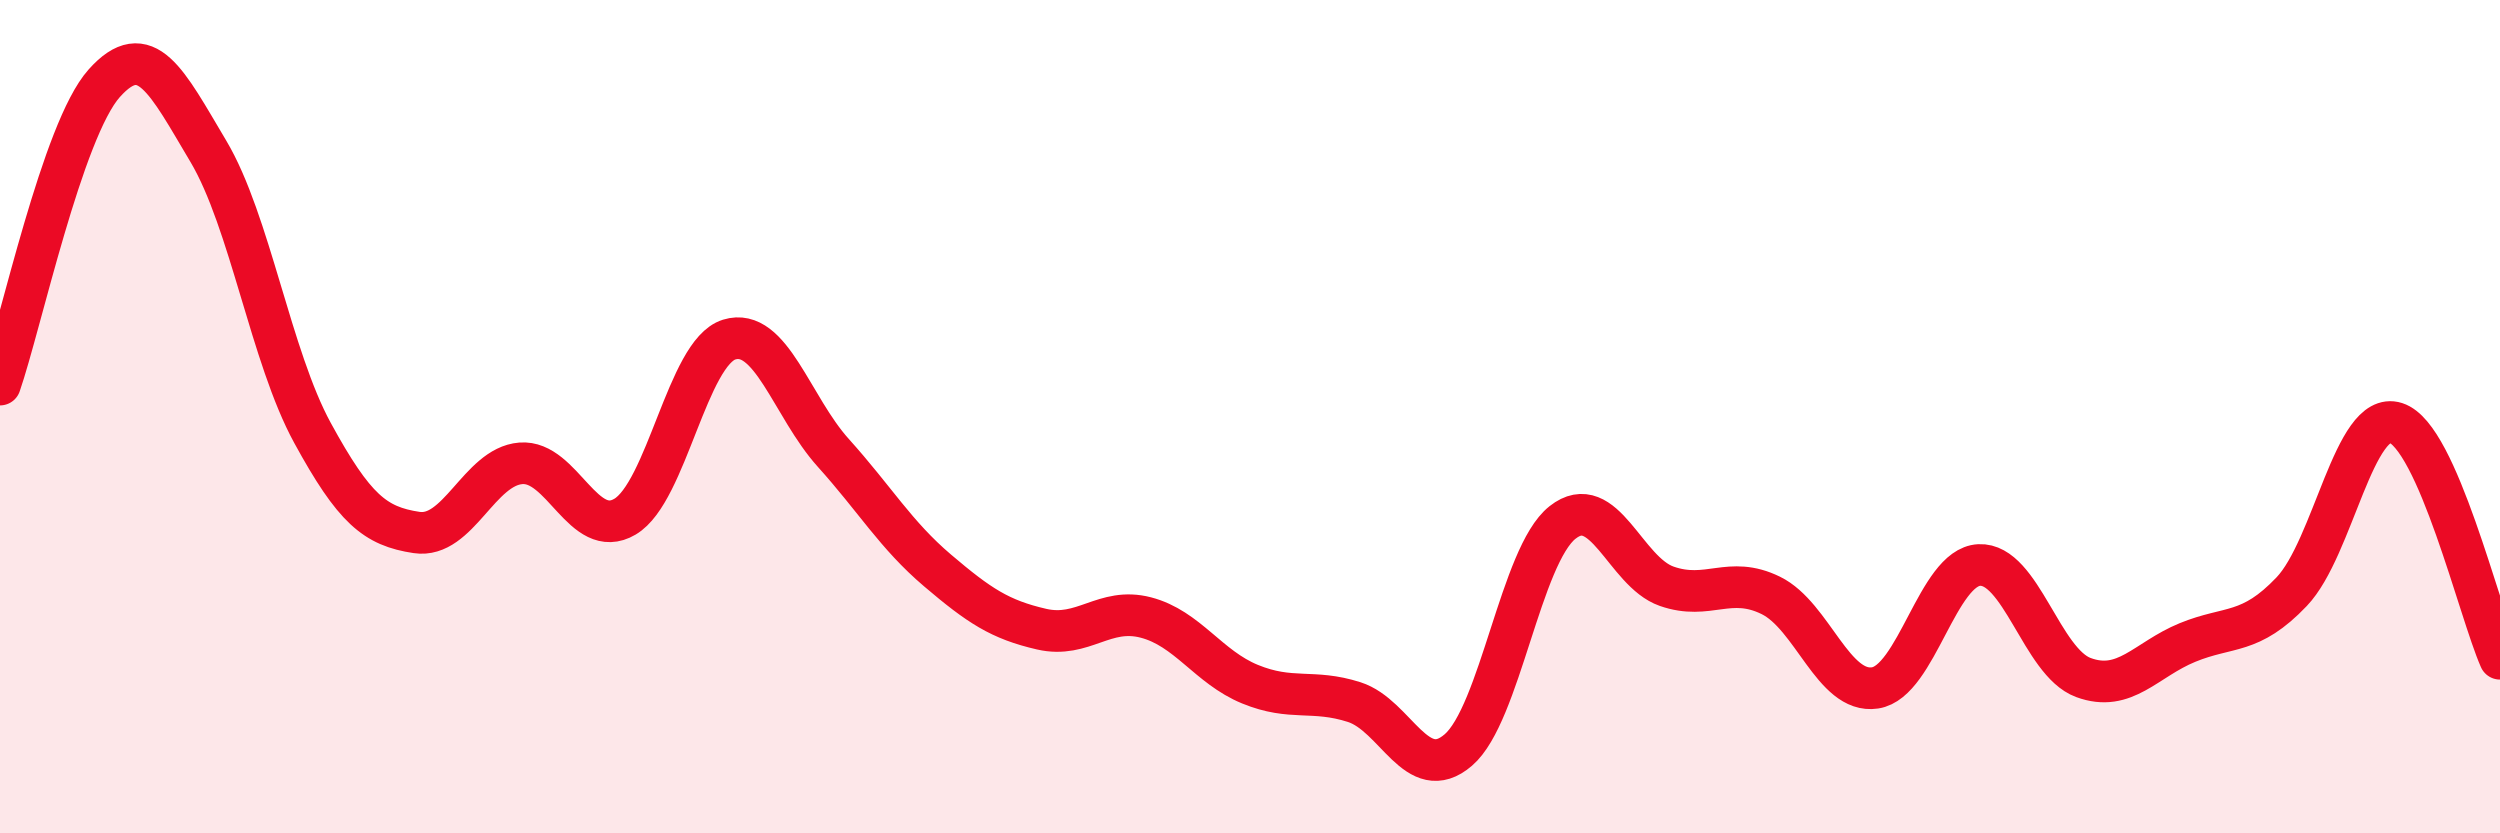
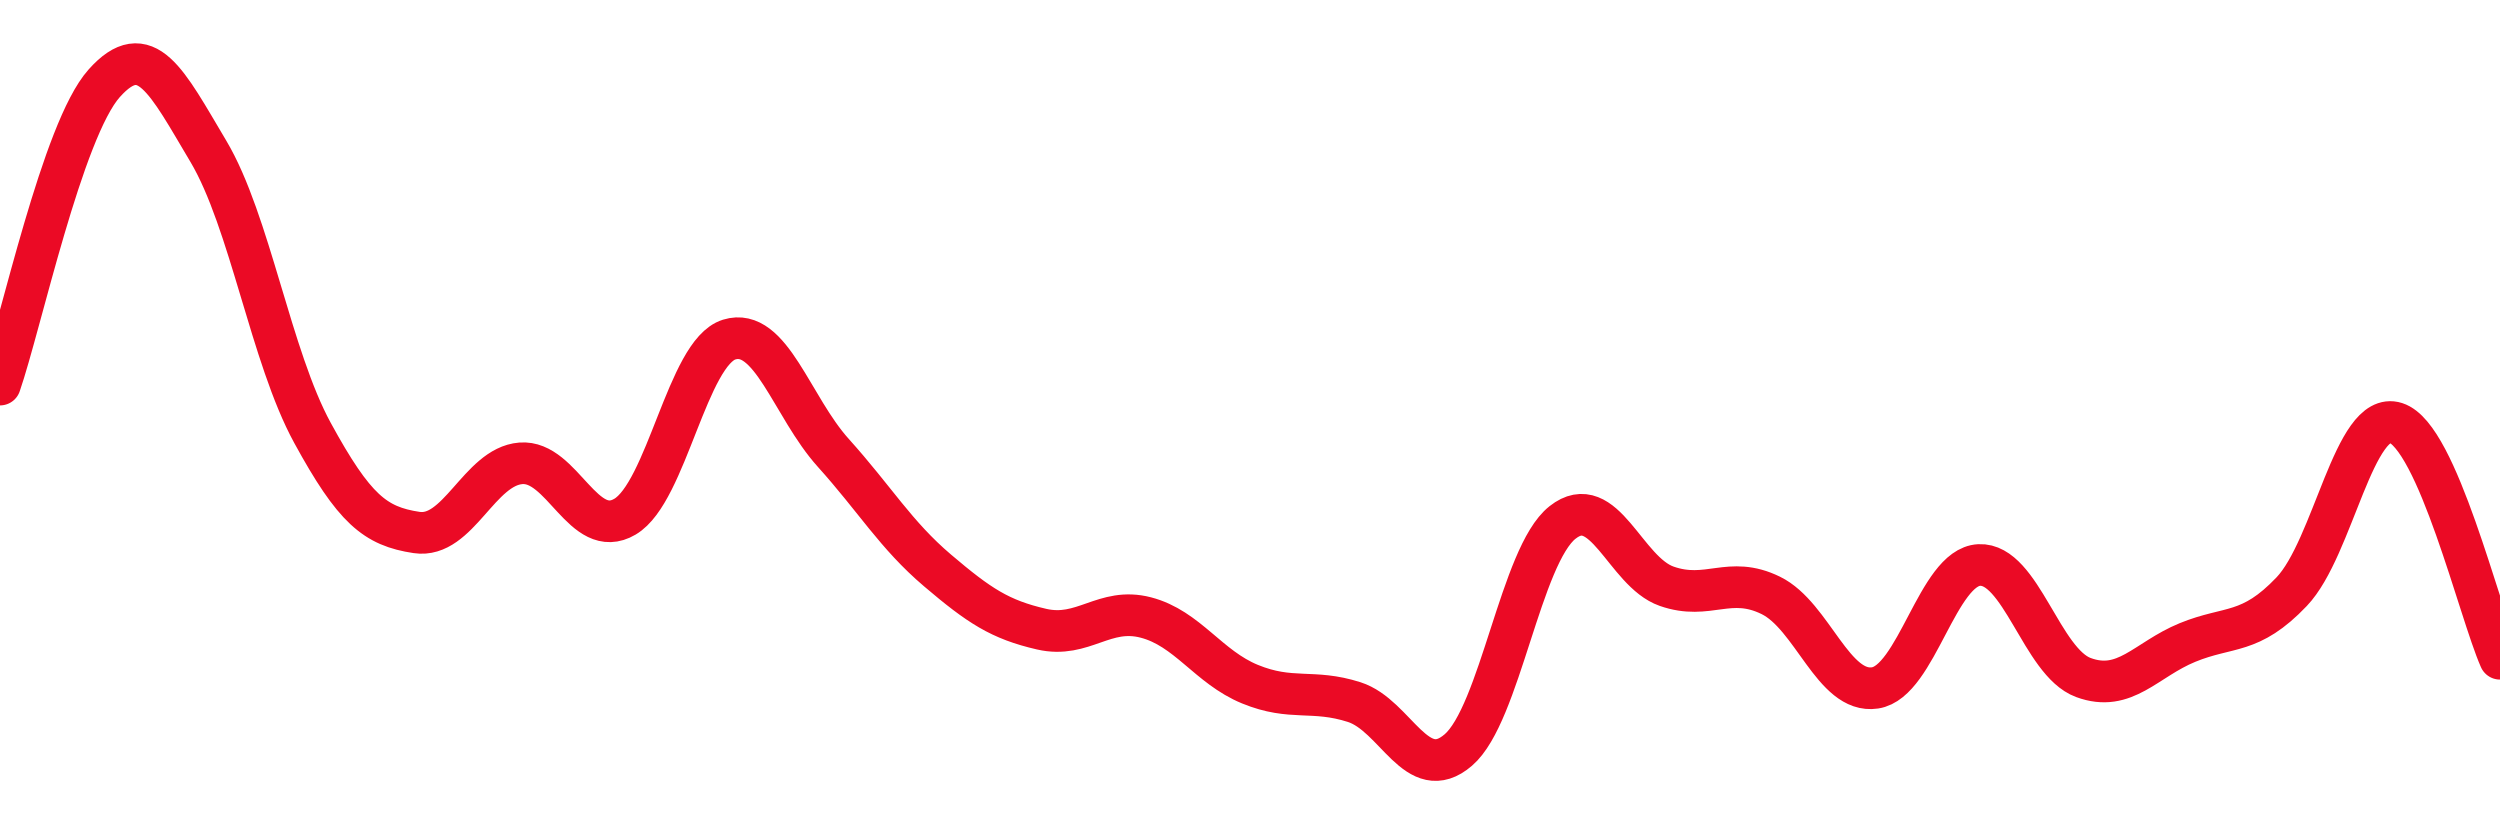
<svg xmlns="http://www.w3.org/2000/svg" width="60" height="20" viewBox="0 0 60 20">
-   <path d="M 0,9.23 C 0.5,7.78 1.5,3.12 2.5,2 C 3.5,0.88 4,1.95 5,3.63 C 6,5.31 6.5,8.56 7.5,10.39 C 8.5,12.22 9,12.63 10,12.78 C 11,12.93 11.5,11.2 12.5,11.12 C 13.5,11.04 14,12.99 15,12.4 C 16,11.81 16.5,8.46 17.5,8.15 C 18.5,7.84 19,9.76 20,10.87 C 21,11.98 21.5,12.84 22.5,13.69 C 23.5,14.54 24,14.87 25,15.1 C 26,15.33 26.5,14.56 27.5,14.82 C 28.5,15.08 29,16.01 30,16.42 C 31,16.83 31.5,16.53 32.5,16.85 C 33.5,17.17 34,18.86 35,18 C 36,17.14 36.5,13.33 37.5,12.54 C 38.5,11.75 39,13.72 40,14.07 C 41,14.42 41.5,13.8 42.5,14.29 C 43.5,14.78 44,16.66 45,16.51 C 46,16.36 46.5,13.61 47.5,13.56 C 48.5,13.51 49,15.89 50,16.26 C 51,16.63 51.5,15.83 52.5,15.42 C 53.5,15.01 54,15.25 55,14.2 C 56,13.15 56.5,9.83 57.5,10.15 C 58.5,10.47 59.5,14.68 60,15.81L60 20L0 20Z" fill="#EB0A25" opacity="0.1" stroke-linecap="round" stroke-linejoin="round" />
  <path d="M 0,9.23 C 0.5,7.78 1.5,3.12 2.5,2 C 3.5,0.88 4,1.95 5,3.63 C 6,5.31 6.5,8.56 7.5,10.39 C 8.5,12.22 9,12.63 10,12.78 C 11,12.93 11.5,11.2 12.5,11.12 C 13.5,11.04 14,12.99 15,12.4 C 16,11.81 16.5,8.46 17.5,8.15 C 18.5,7.84 19,9.76 20,10.87 C 21,11.98 21.5,12.84 22.5,13.69 C 23.5,14.54 24,14.87 25,15.1 C 26,15.33 26.5,14.56 27.5,14.82 C 28.5,15.08 29,16.01 30,16.42 C 31,16.83 31.5,16.53 32.5,16.85 C 33.5,17.17 34,18.86 35,18 C 36,17.14 36.5,13.33 37.5,12.54 C 38.5,11.75 39,13.72 40,14.07 C 41,14.42 41.5,13.8 42.5,14.29 C 43.5,14.78 44,16.66 45,16.51 C 46,16.36 46.5,13.61 47.5,13.56 C 48.5,13.51 49,15.89 50,16.26 C 51,16.63 51.5,15.83 52.5,15.42 C 53.5,15.01 54,15.25 55,14.2 C 56,13.15 56.5,9.83 57.5,10.15 C 58.5,10.47 59.5,14.68 60,15.81" stroke="#EB0A25" stroke-width="1" fill="none" stroke-linecap="round" stroke-linejoin="round" />
</svg>